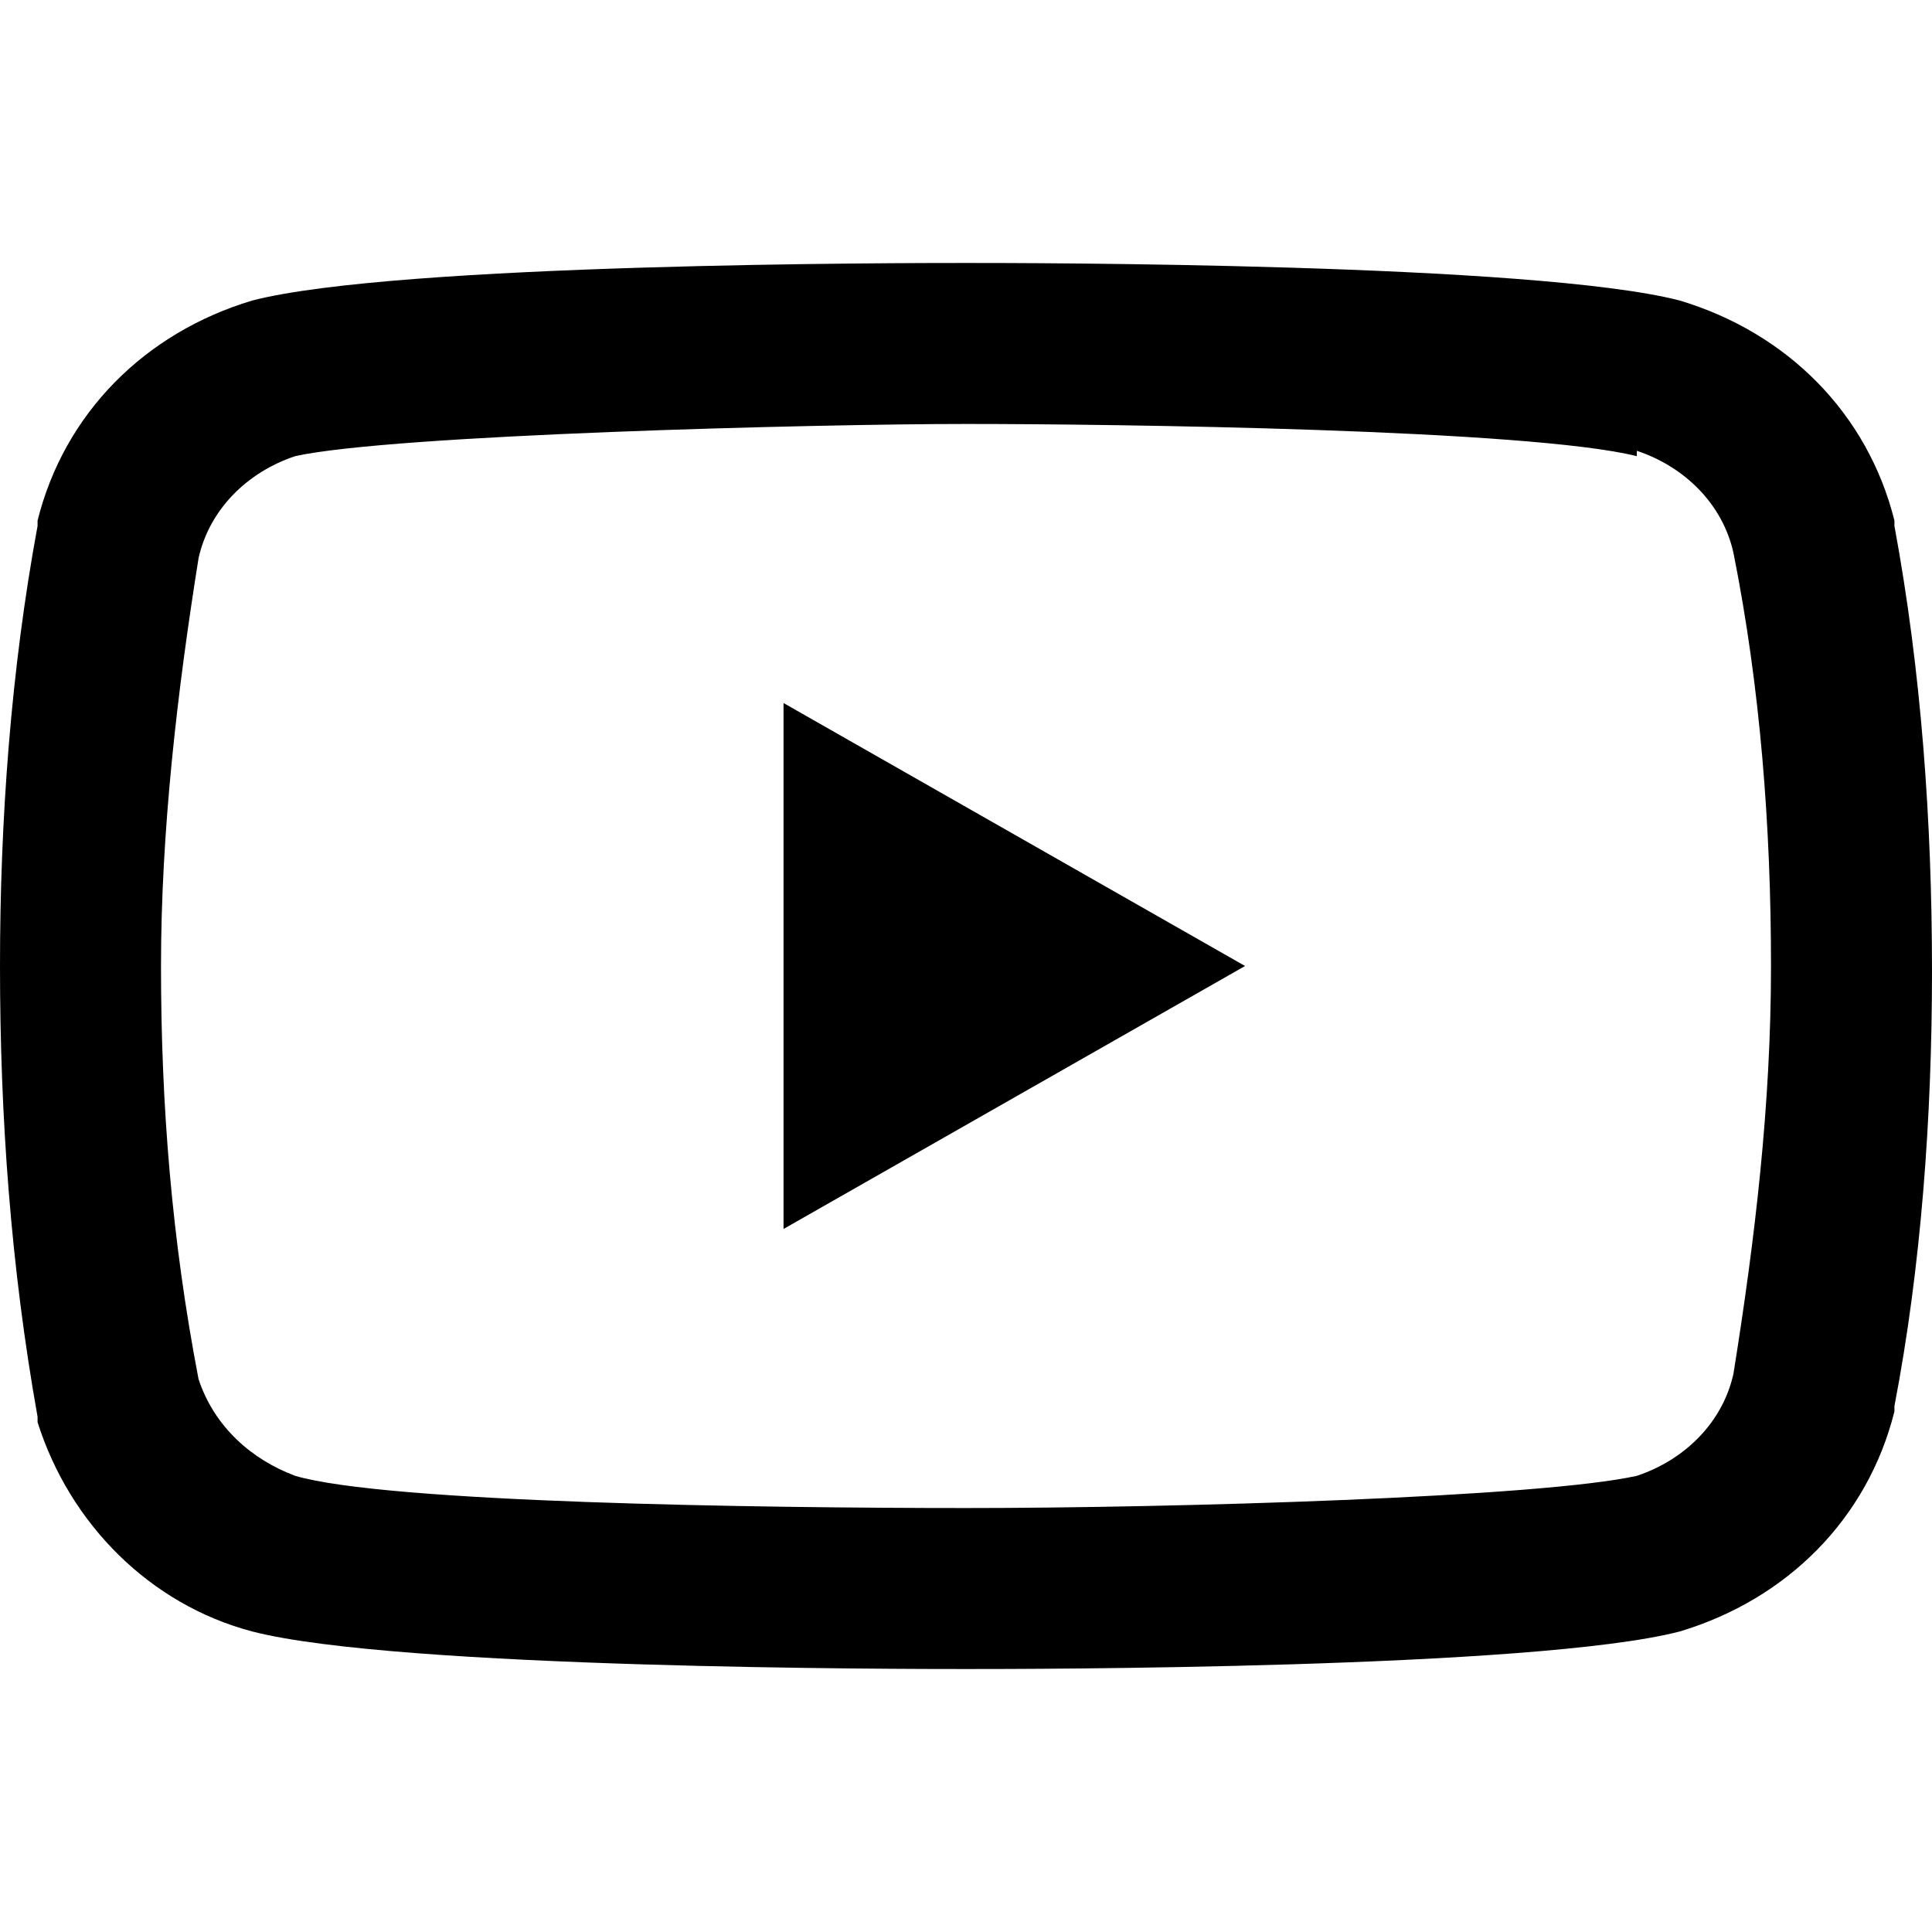
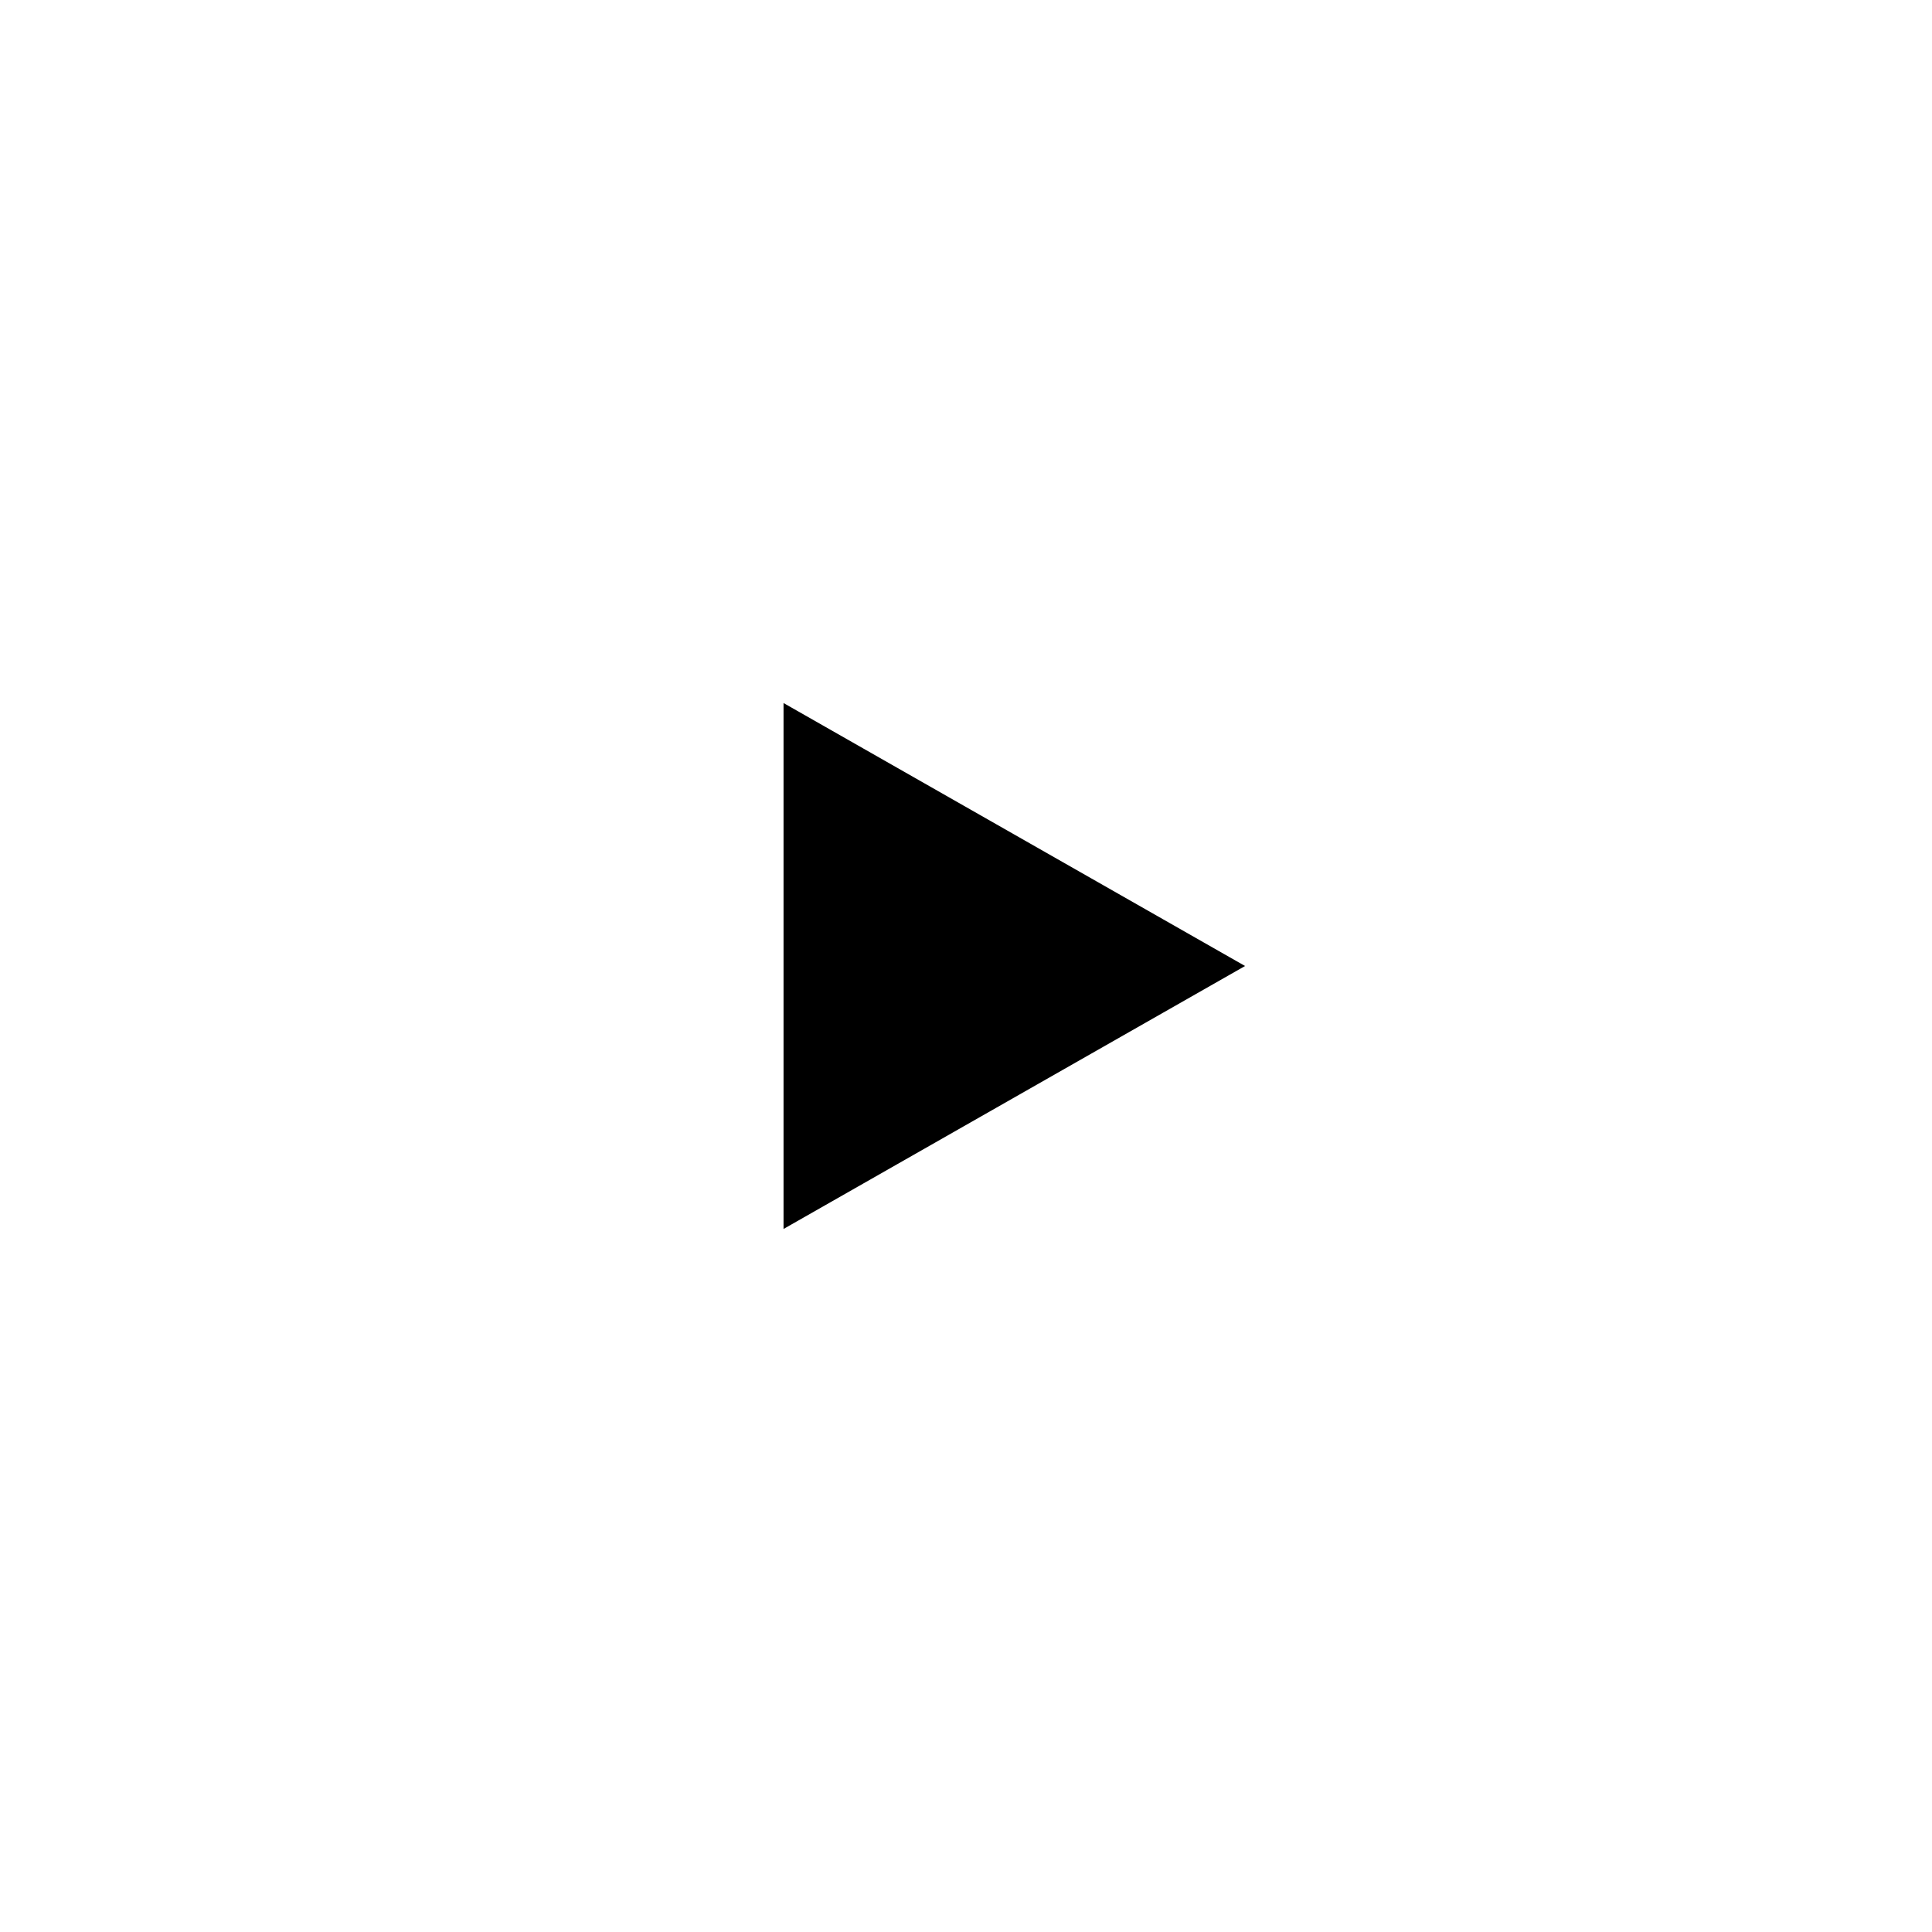
<svg xmlns="http://www.w3.org/2000/svg" id="_レイヤー_1" data-name="レイヤー_1" version="1.1" viewBox="0 0 36 36">
  <g id="Icon_feather-youtube">
-     <path id="_パス_1" data-name="パス_1" d="M18,4.9c1.1,0,10.6,0,13.3.7h0c2,.6,3.5,2.1,4,4.1,0,0,0,0,0,.1.5,2.7.7,5.5.7,8.3,0,2.7-.2,5.5-.7,8.1,0,0,0,0,0,.1-.5,2-2,3.5-4,4.1h0c-2.7.7-12.2.7-13.3.7s-10.6,0-13.3-.7h0c-1.9-.5-3.4-2-4-3.9,0,0,0,0,0-.1C.2,23.6,0,20.8,0,18c0-2.7.2-5.5.7-8.2,0,0,0,0,0-.1.5-2,2-3.5,4-4.1h0c2.7-.7,12.2-.7,13.3-.7ZM30.5,8.5c-2-.5-9.7-.6-12.5-.6s-10.7.2-12.5.6c-.9.3-1.6,1-1.8,1.9-.4,2.5-.7,5.1-.7,7.6h0c0,2.6.2,5.1.7,7.7.3.9,1,1.5,1.8,1.8,1.7.5,8.6.6,12.5.6s10.7-.2,12.5-.6c.9-.3,1.6-1,1.8-1.9.4-2.5.7-5,.7-7.6h0c0-2.6-.2-5.2-.7-7.7-.2-.9-.9-1.6-1.8-1.9Z" />
    <path id="_パス_2" data-name="パス_2" d="M14.6,22.9l8.6-4.9-8.6-4.9v9.8Z" />
  </g>
</svg>